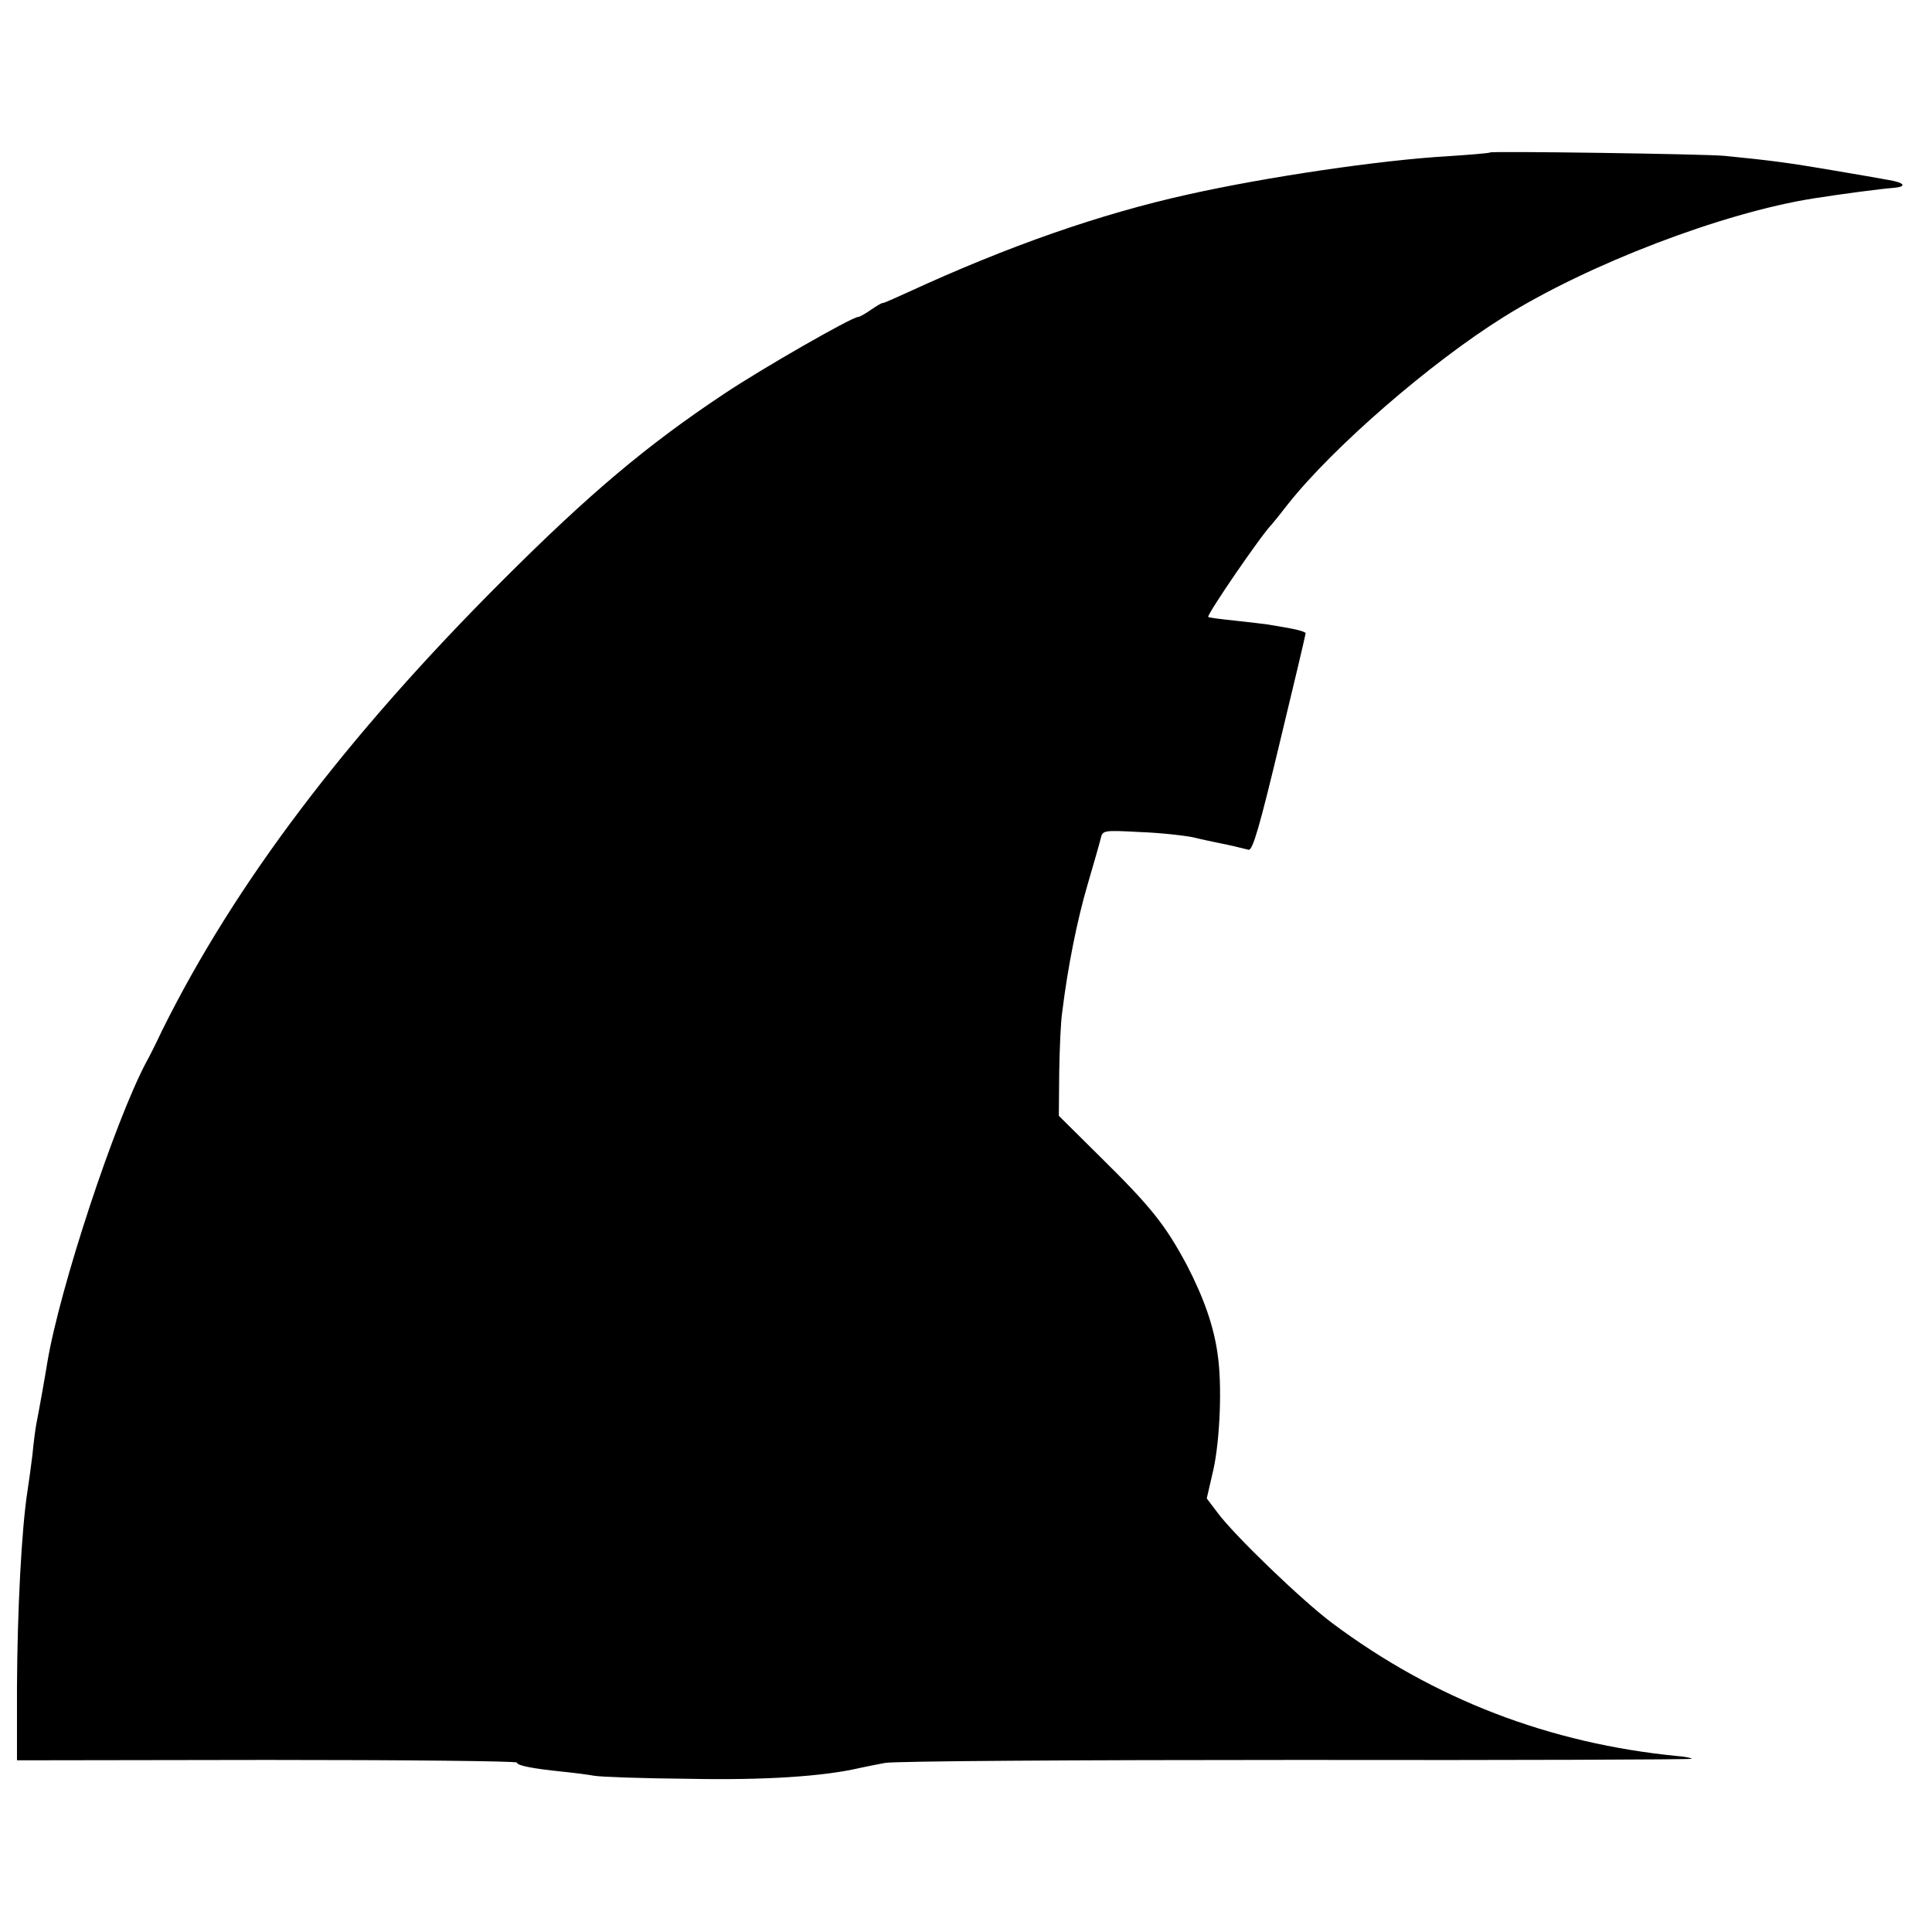
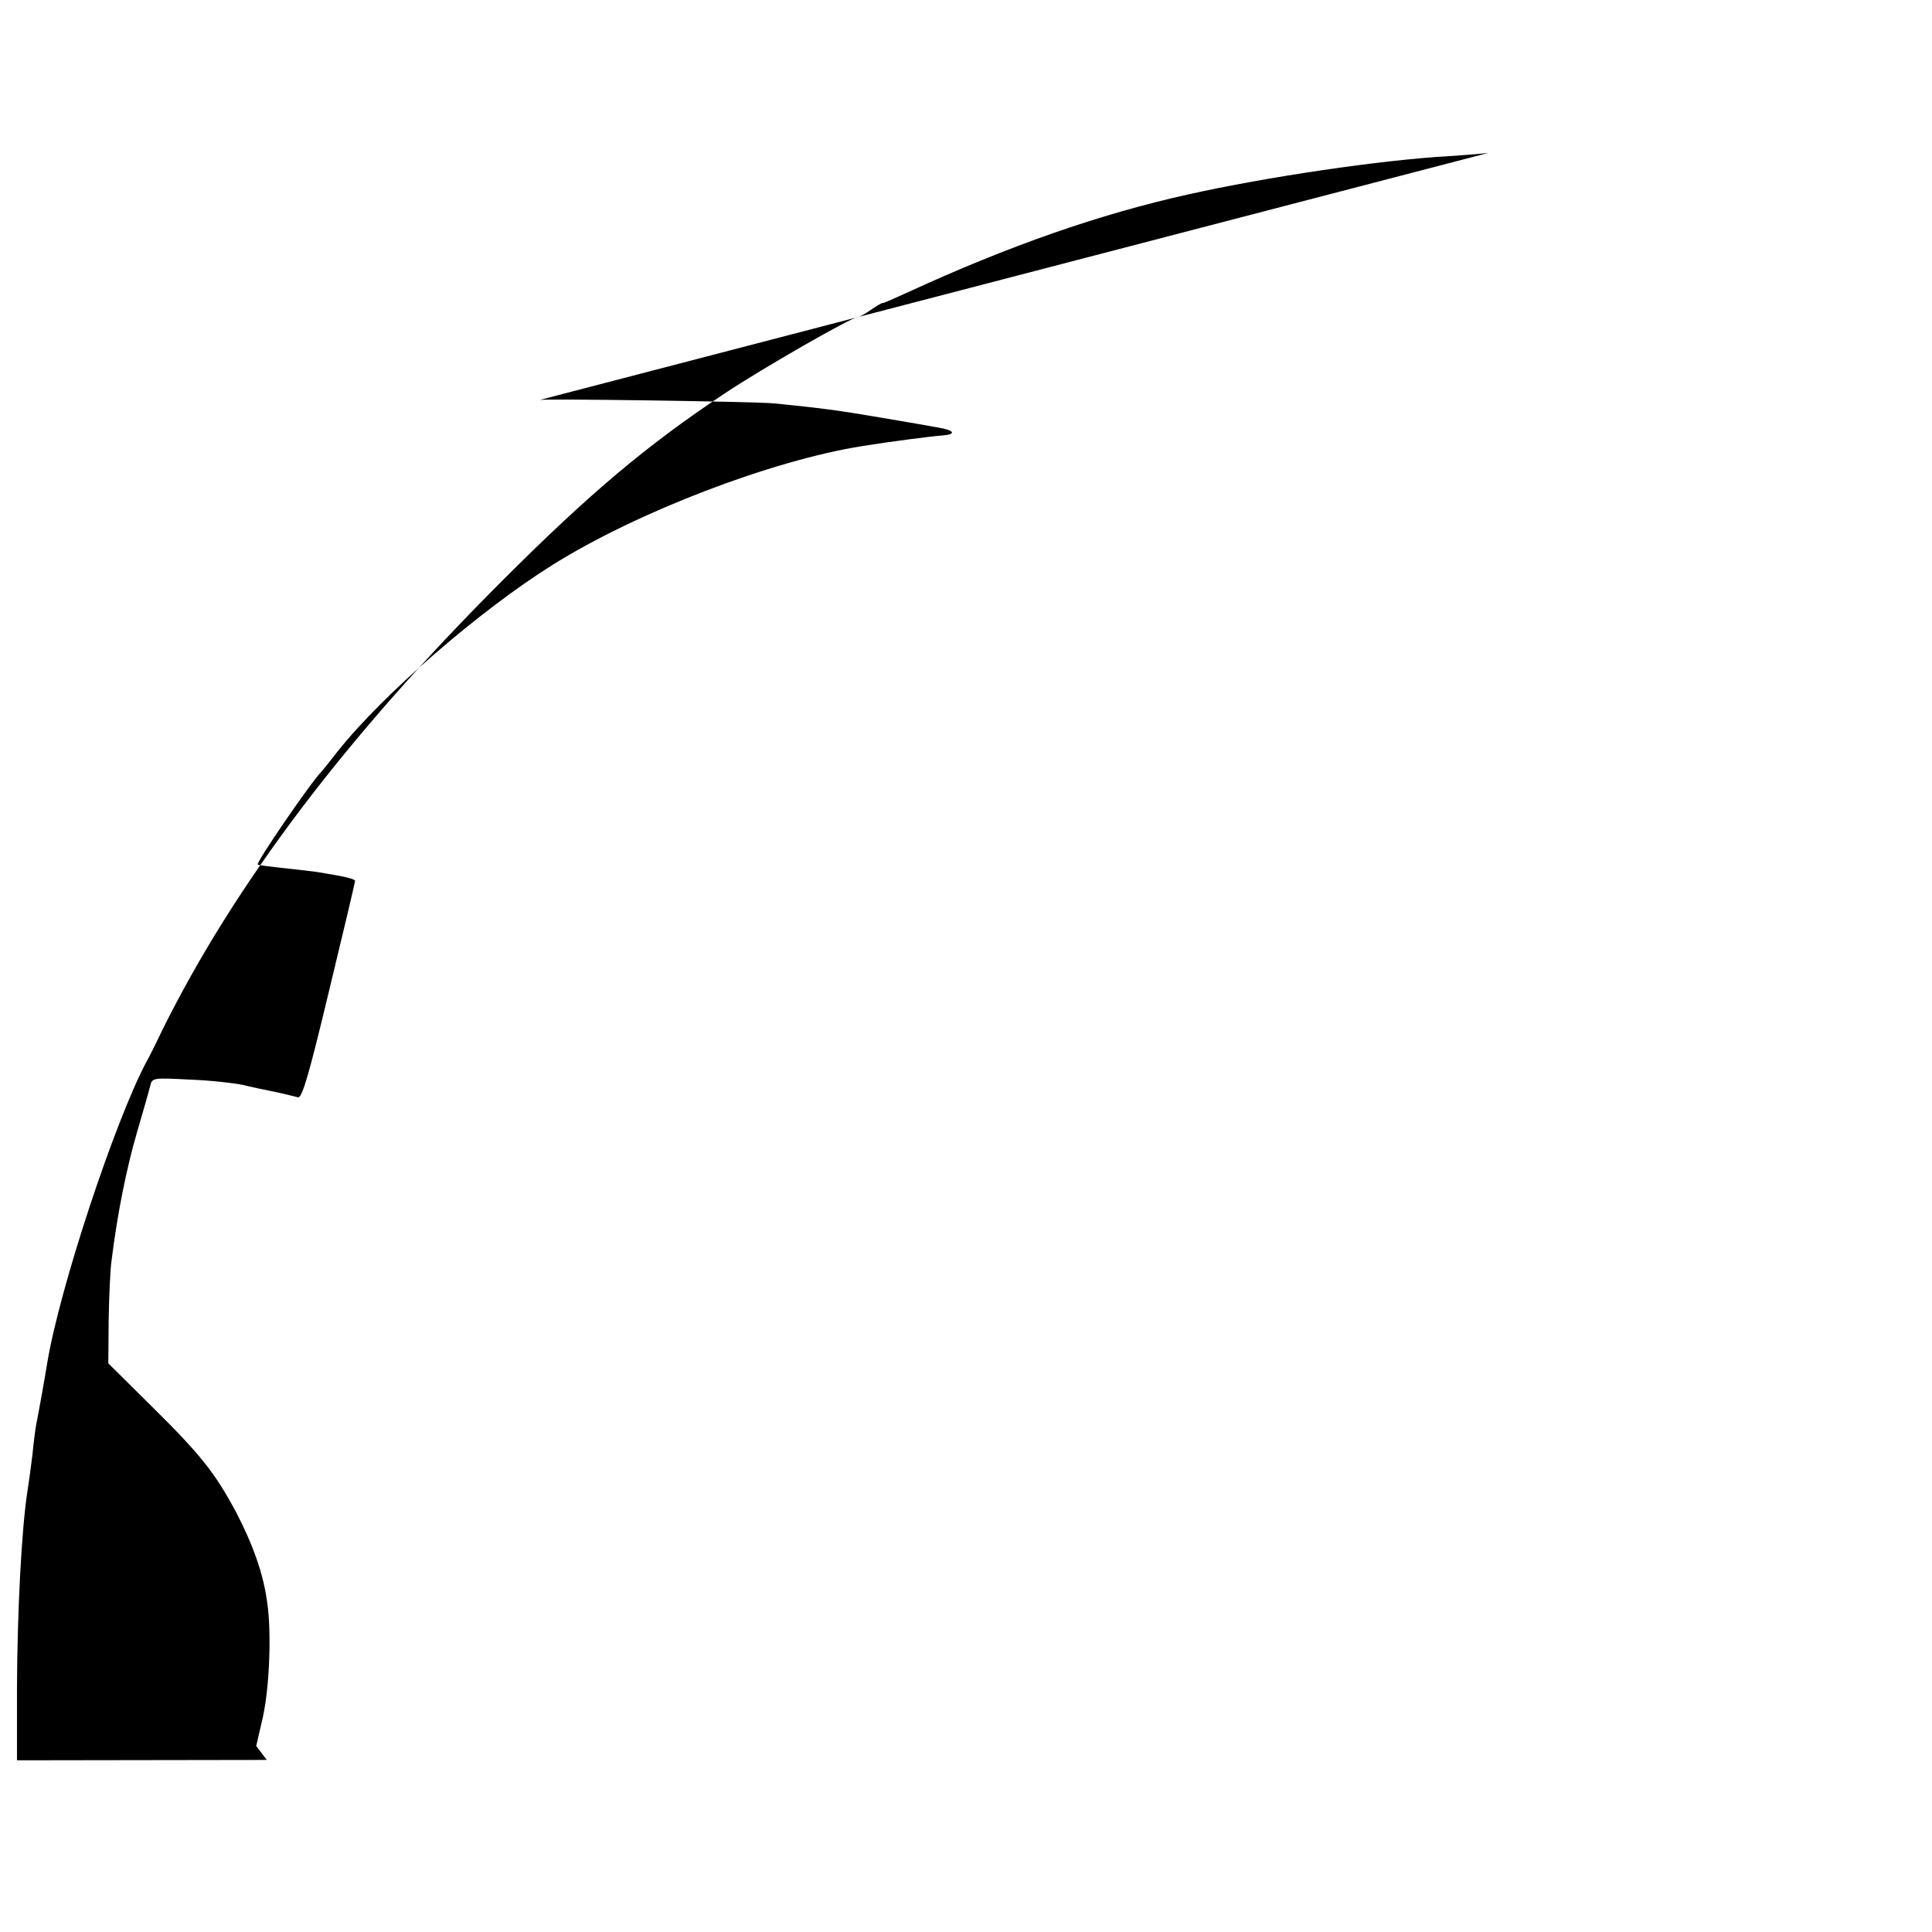
<svg xmlns="http://www.w3.org/2000/svg" version="1.0" width="512pt" height="512pt" viewBox="0 0 512 512" preserveAspectRatio="xMidYMid meet">
  <g transform="translate(0,512) scale(0.1,-0.1)" fill="#000000" stroke="none">
-     <path d="M3949 4716 c-2 -2 -53 -6 -112 -10 -177 -10 -481 -55 -687 -101 -235 -52 -478 -137 -745 -260 -33 -15 -62 -28 -65 -28 -3 1 -17 -8 -32 -18 -14 -10 -30 -19 -34 -19 -16 0 -252 -135 -354 -203 -206 -137 -357 -264 -590 -497 -415 -415 -708 -803 -900 -1190 -17 -36 -36 -74 -42 -84 -83 -156 -230 -599 -263 -799 -4 -26 -23 -133 -29 -162 -2 -11 -7 -47 -10 -80 -4 -33 -10 -76 -13 -95 -16 -102 -27 -319 -28 -520 l0 -195 662 1 c365 0 663 -3 663 -7 0 -8 42 -16 120 -24 30 -3 69 -8 85 -11 17 -3 129 -7 250 -8 200 -4 357 6 455 29 14 3 43 9 65 13 22 5 513 8 1092 8 578 -1 1049 1 1047 3 -2 2 -19 6 -36 7 -341 33 -648 151 -918 353 -80 60 -259 232 -304 293 l-28 37 18 78 c17 79 23 222 11 303 -10 75 -37 151 -82 238 -57 106 -94 153 -229 286 l-110 109 1 114 c1 63 4 135 8 161 15 122 40 245 67 337 16 55 32 110 35 123 5 22 8 22 104 17 54 -2 117 -9 141 -14 24 -6 54 -12 68 -15 26 -5 55 -12 79 -18 11 -2 30 65 82 282 38 157 69 288 69 292 0 3 -19 9 -42 13 -24 4 -50 9 -58 10 -8 1 -46 6 -85 10 -38 4 -71 8 -73 10 -5 5 141 218 168 245 3 3 23 28 44 55 120 151 377 374 571 495 224 140 580 276 820 314 75 12 183 26 212 28 38 3 31 14 -12 21 -16 3 -84 15 -150 26 -111 19 -163 26 -285 38 -55 5 -616 13 -621 9z" />
+     <path d="M3949 4716 c-2 -2 -53 -6 -112 -10 -177 -10 -481 -55 -687 -101 -235 -52 -478 -137 -745 -260 -33 -15 -62 -28 -65 -28 -3 1 -17 -8 -32 -18 -14 -10 -30 -19 -34 -19 -16 0 -252 -135 -354 -203 -206 -137 -357 -264 -590 -497 -415 -415 -708 -803 -900 -1190 -17 -36 -36 -74 -42 -84 -83 -156 -230 -599 -263 -799 -4 -26 -23 -133 -29 -162 -2 -11 -7 -47 -10 -80 -4 -33 -10 -76 -13 -95 -16 -102 -27 -319 -28 -520 l0 -195 662 1 l-28 37 18 78 c17 79 23 222 11 303 -10 75 -37 151 -82 238 -57 106 -94 153 -229 286 l-110 109 1 114 c1 63 4 135 8 161 15 122 40 245 67 337 16 55 32 110 35 123 5 22 8 22 104 17 54 -2 117 -9 141 -14 24 -6 54 -12 68 -15 26 -5 55 -12 79 -18 11 -2 30 65 82 282 38 157 69 288 69 292 0 3 -19 9 -42 13 -24 4 -50 9 -58 10 -8 1 -46 6 -85 10 -38 4 -71 8 -73 10 -5 5 141 218 168 245 3 3 23 28 44 55 120 151 377 374 571 495 224 140 580 276 820 314 75 12 183 26 212 28 38 3 31 14 -12 21 -16 3 -84 15 -150 26 -111 19 -163 26 -285 38 -55 5 -616 13 -621 9z" />
  </g>
</svg>